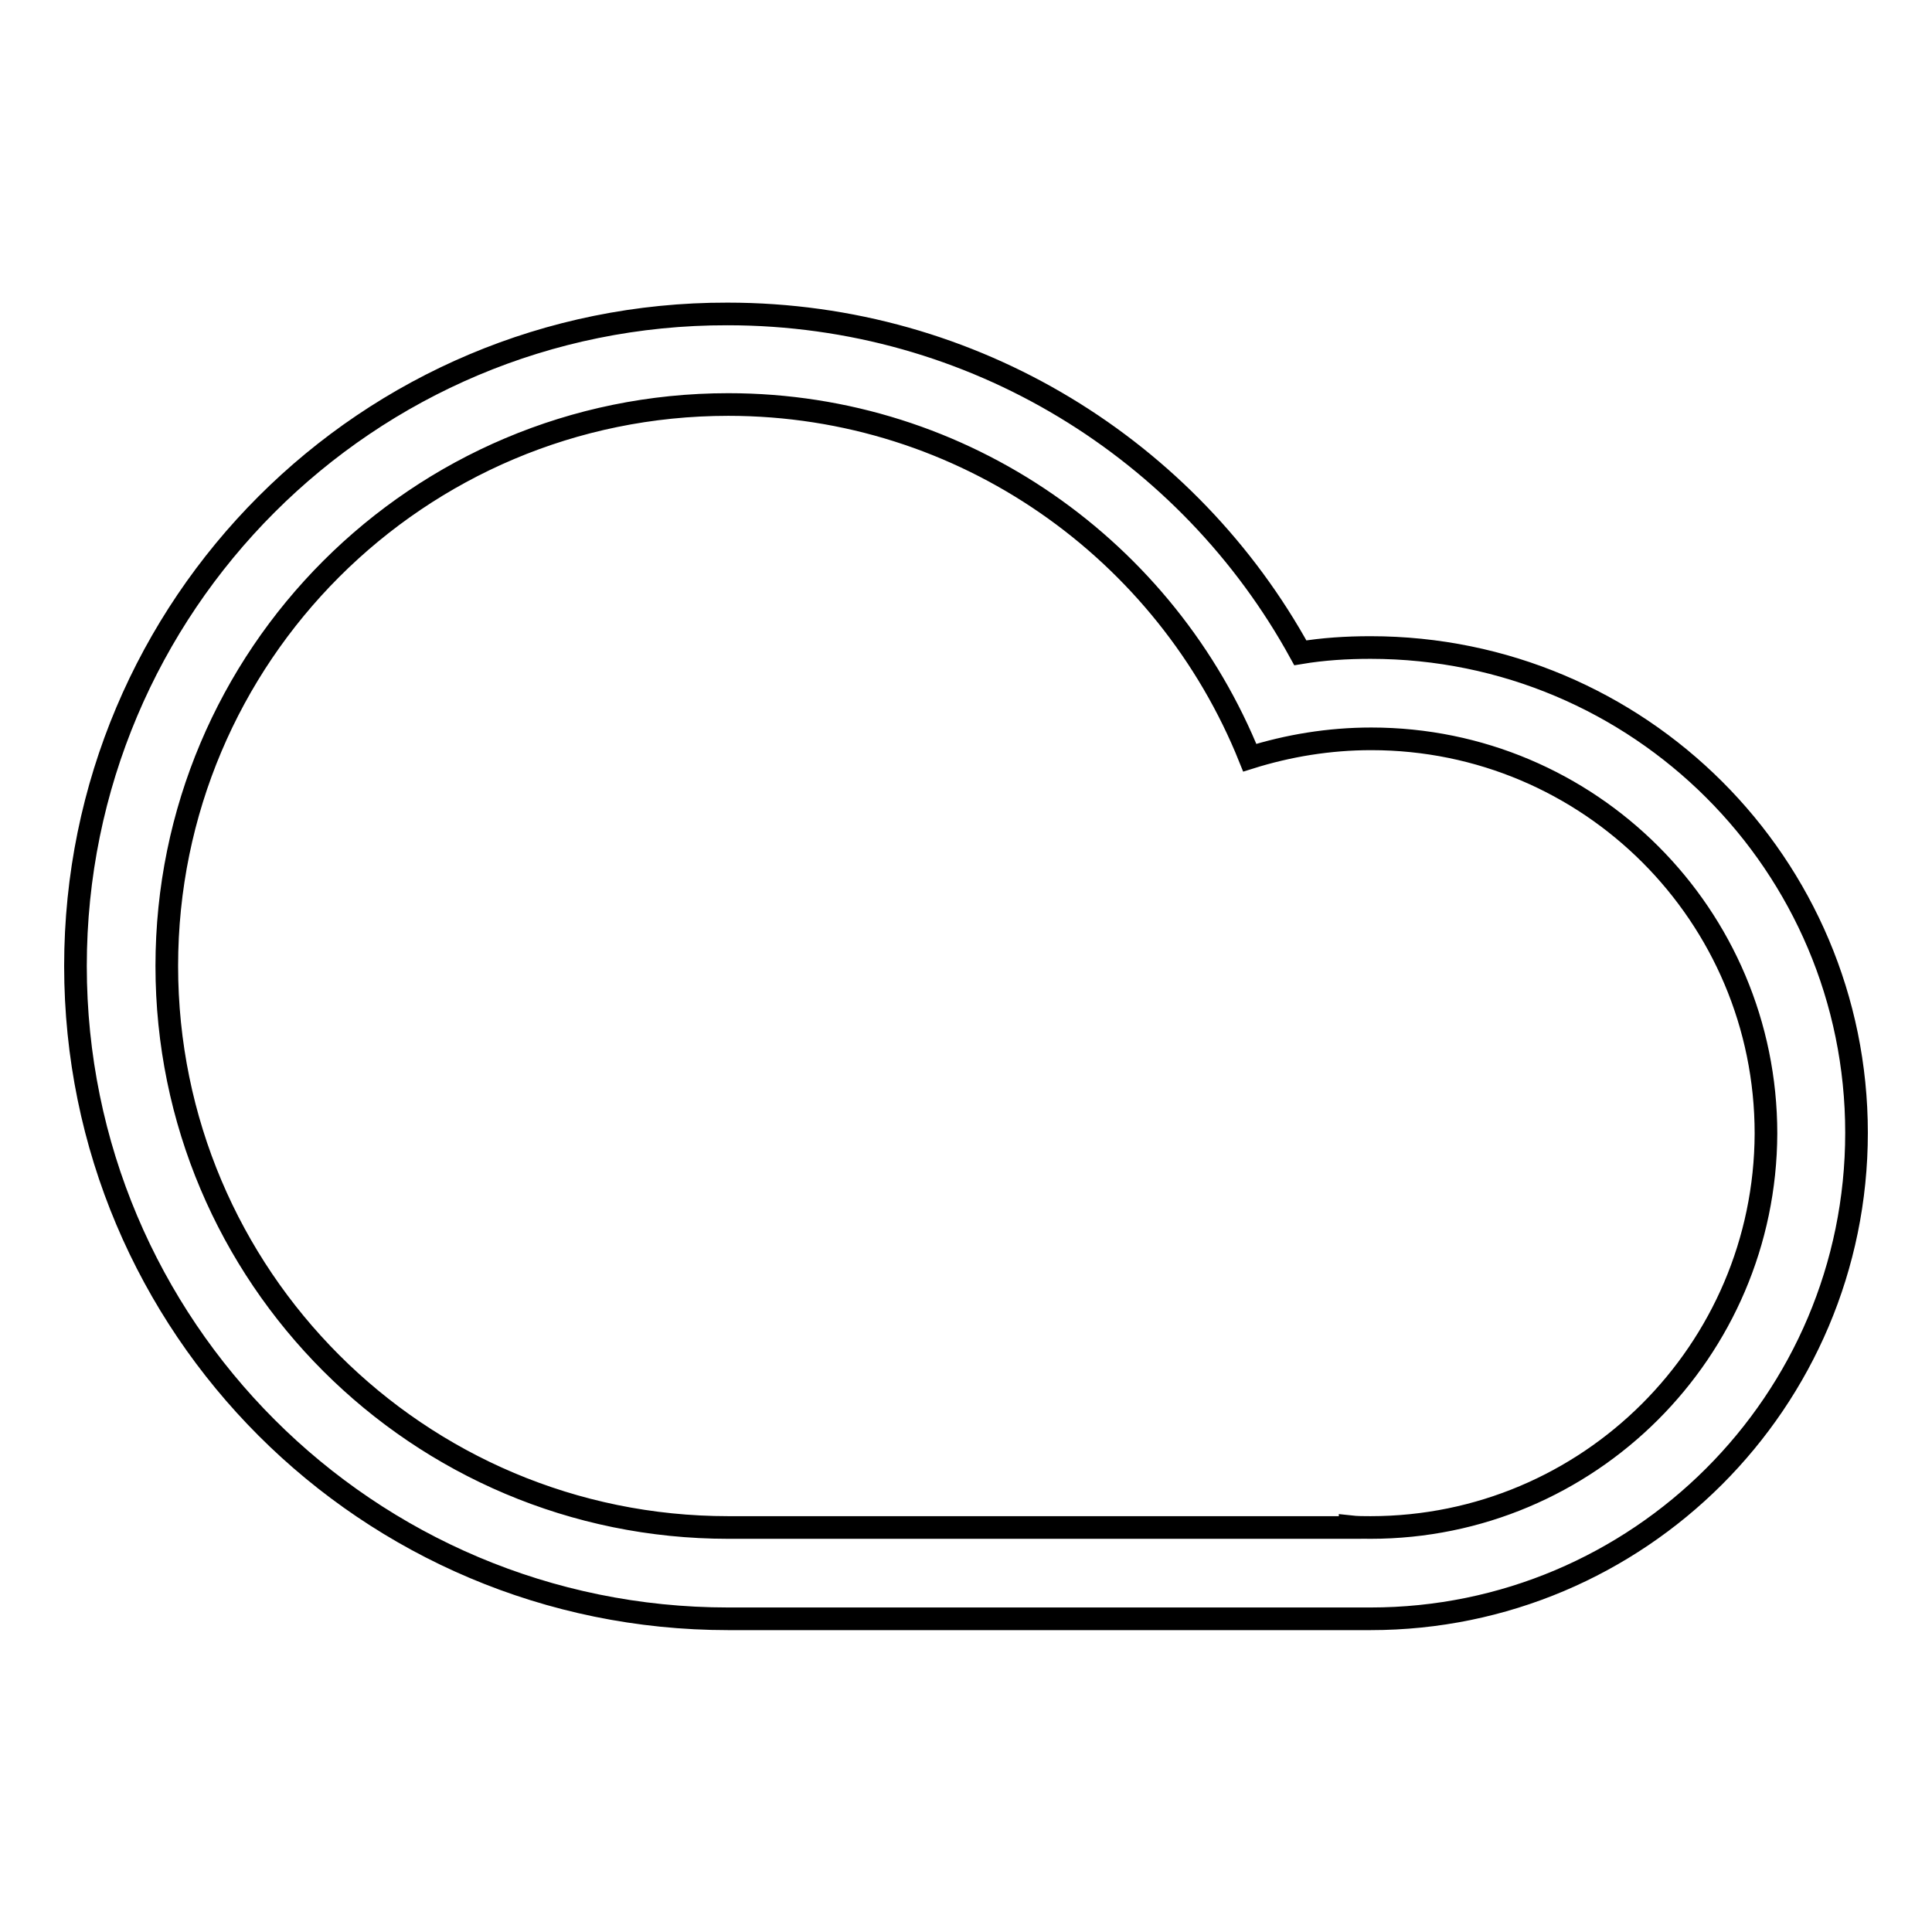
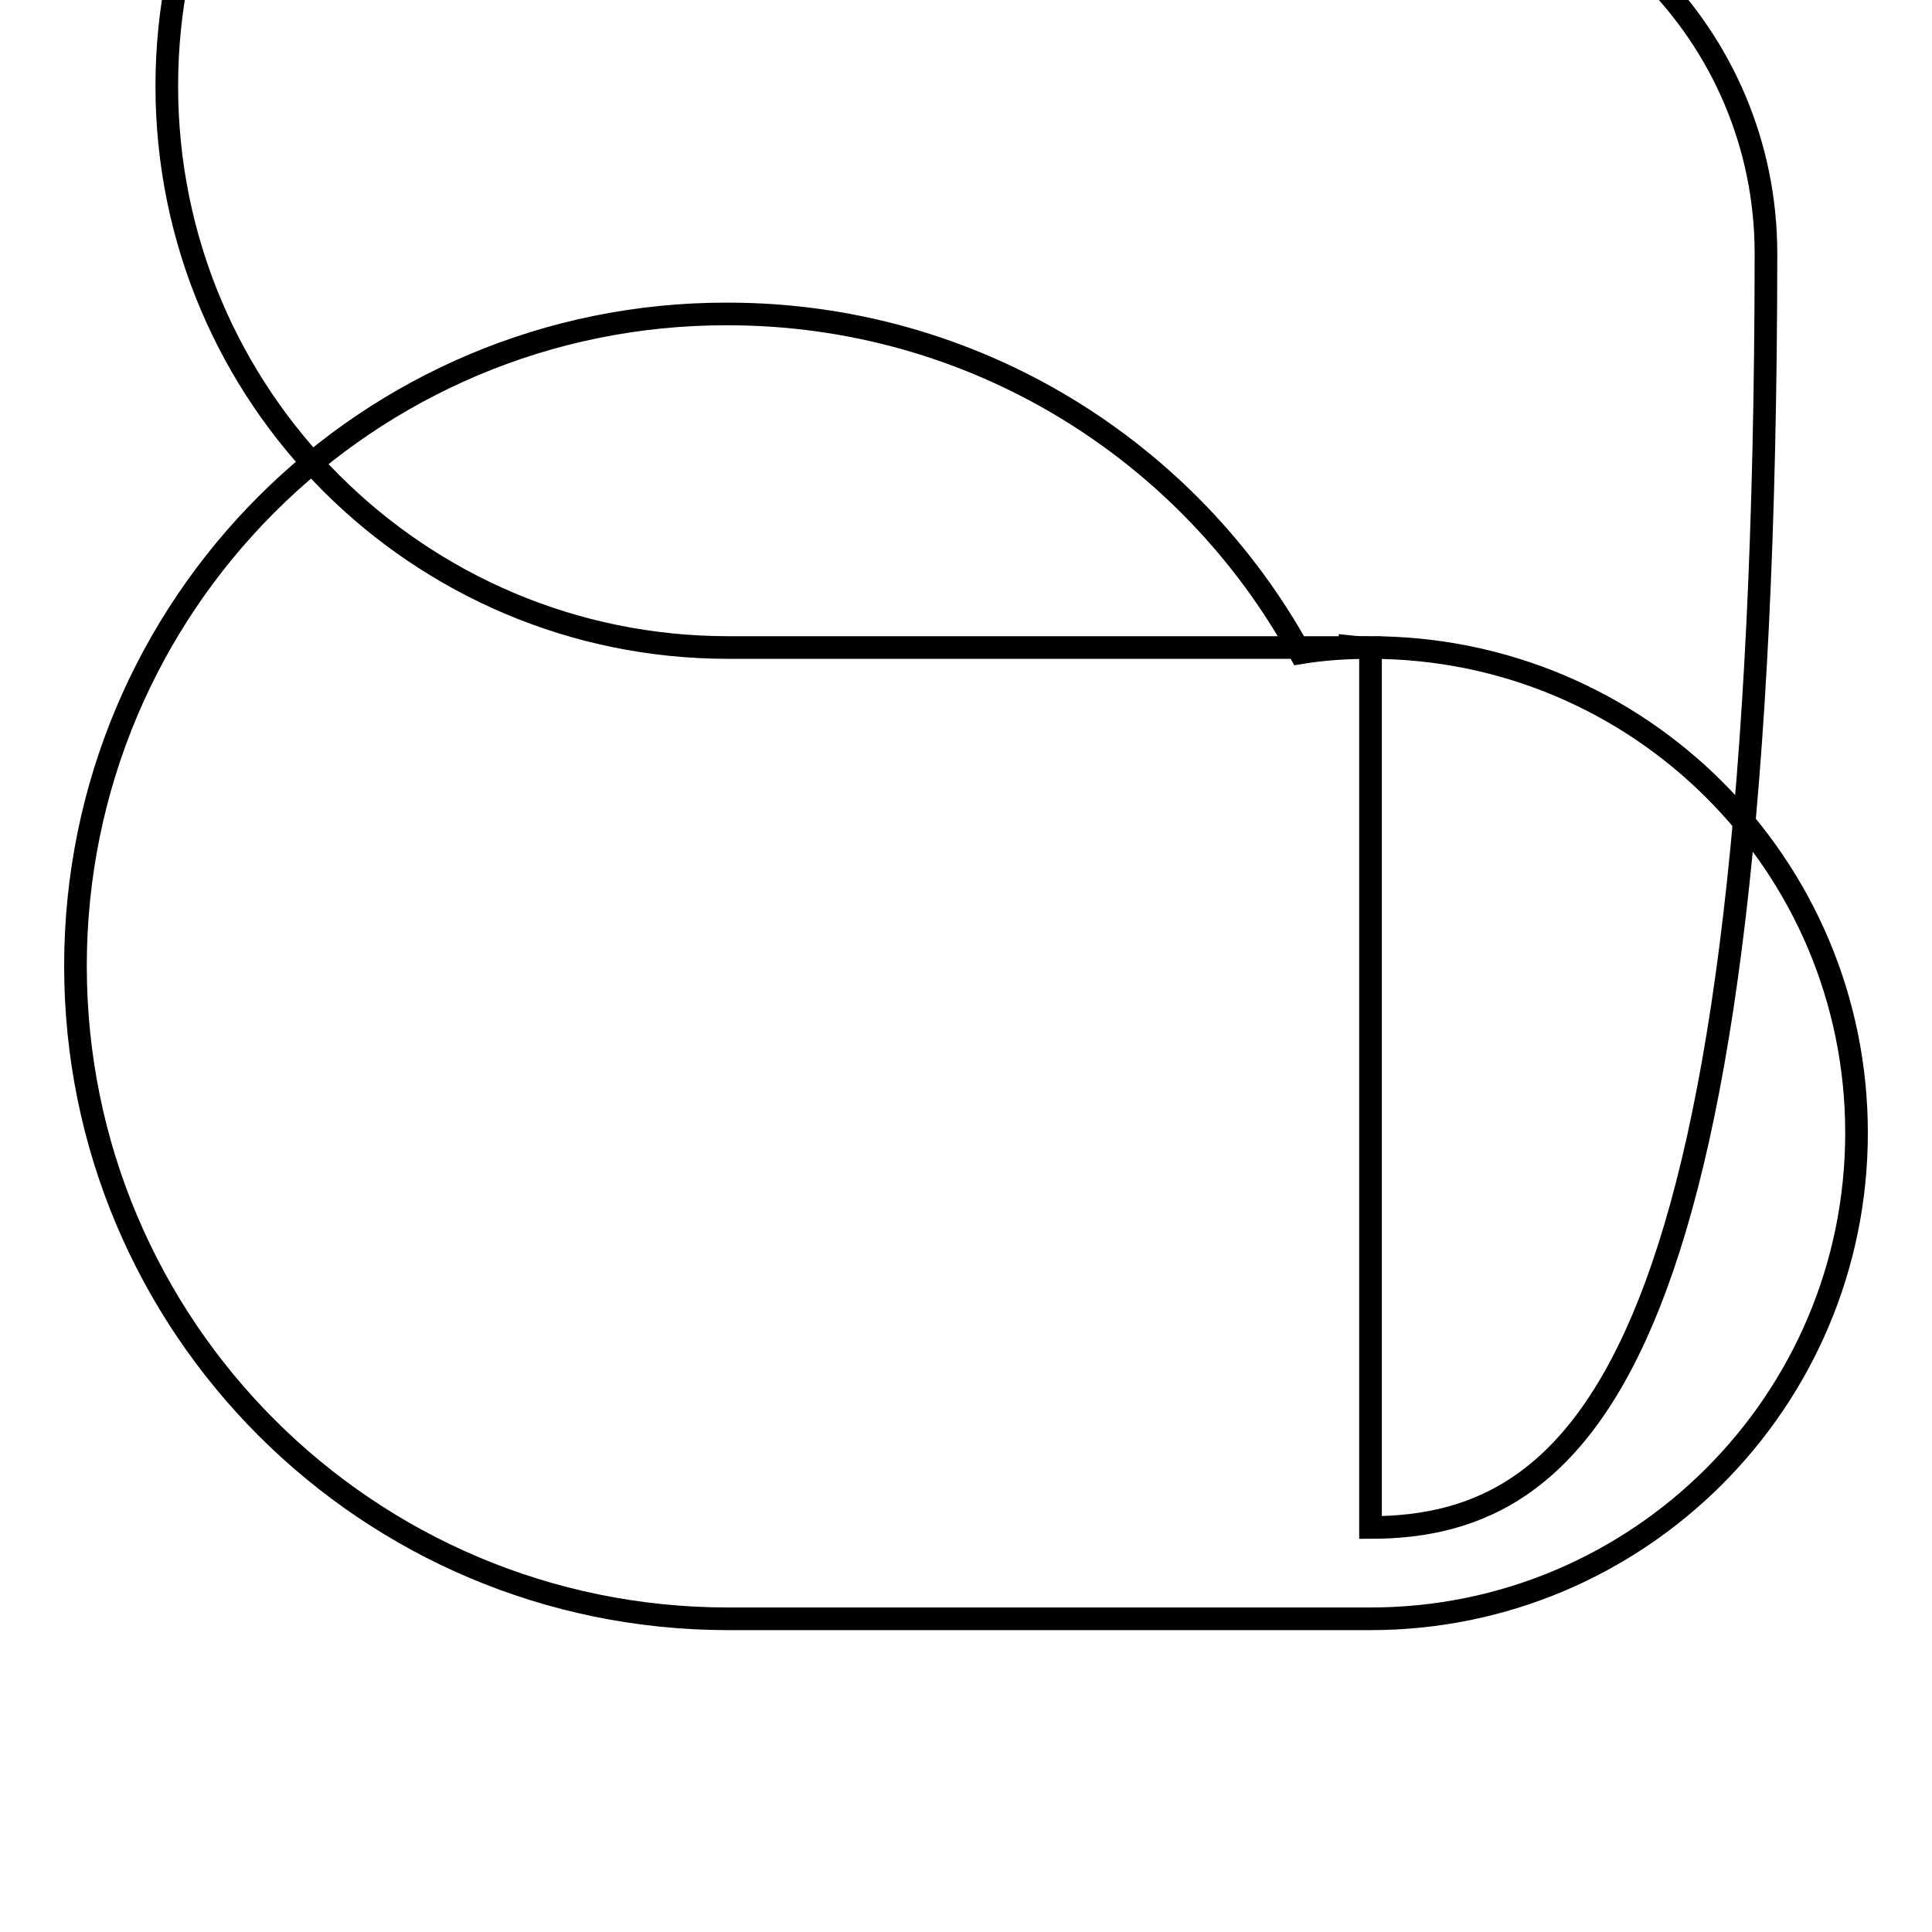
<svg xmlns="http://www.w3.org/2000/svg" version="1.1" x="0px" y="0px" viewBox="0 0 256 256" enable-background="new 0 0 256 256" xml:space="preserve">
  <g>
    <g>
-       <path stroke-width="3" fill-opacity="0" stroke="#000000" d="M181.6,85.8c-3.2,0-6.3,0.2-9.3,0.7c-14.7-26.8-43.2-44.9-75.9-44.9C48.7,41.5,10,80.2,10,128c0,47.8,38.7,86.5,86.5,86.5c0.2,0,0.5,0,0.7,0l0,0h83.1v0c0.5,0,0.9,0,1.3,0c35.5,0,64.4-28.8,64.4-64.4C246,114.6,217.2,85.8,181.6,85.8z M181.6,202.4c-0.9,0-1.8,0-2.7-0.1v0.1H97.2l0,0c-0.2,0-0.4,0-0.7,0c-41.1,0-74.4-33.3-74.4-74.4c0-41.1,33.3-74.4,74.4-74.4c31.3,0,58.1,19.4,69.1,46.8c5.1-1.6,10.5-2.5,16.1-2.5c28.9,0,52.3,23.4,52.3,52.3C233.9,179,210.5,202.4,181.6,202.4z" />
+       <path stroke-width="3" fill-opacity="0" stroke="#000000" d="M181.6,85.8c-3.2,0-6.3,0.2-9.3,0.7c-14.7-26.8-43.2-44.9-75.9-44.9C48.7,41.5,10,80.2,10,128c0,47.8,38.7,86.5,86.5,86.5c0.2,0,0.5,0,0.7,0l0,0h83.1v0c0.5,0,0.9,0,1.3,0c35.5,0,64.4-28.8,64.4-64.4C246,114.6,217.2,85.8,181.6,85.8z c-0.9,0-1.8,0-2.7-0.1v0.1H97.2l0,0c-0.2,0-0.4,0-0.7,0c-41.1,0-74.4-33.3-74.4-74.4c0-41.1,33.3-74.4,74.4-74.4c31.3,0,58.1,19.4,69.1,46.8c5.1-1.6,10.5-2.5,16.1-2.5c28.9,0,52.3,23.4,52.3,52.3C233.9,179,210.5,202.4,181.6,202.4z" />
    </g>
  </g>
</svg>